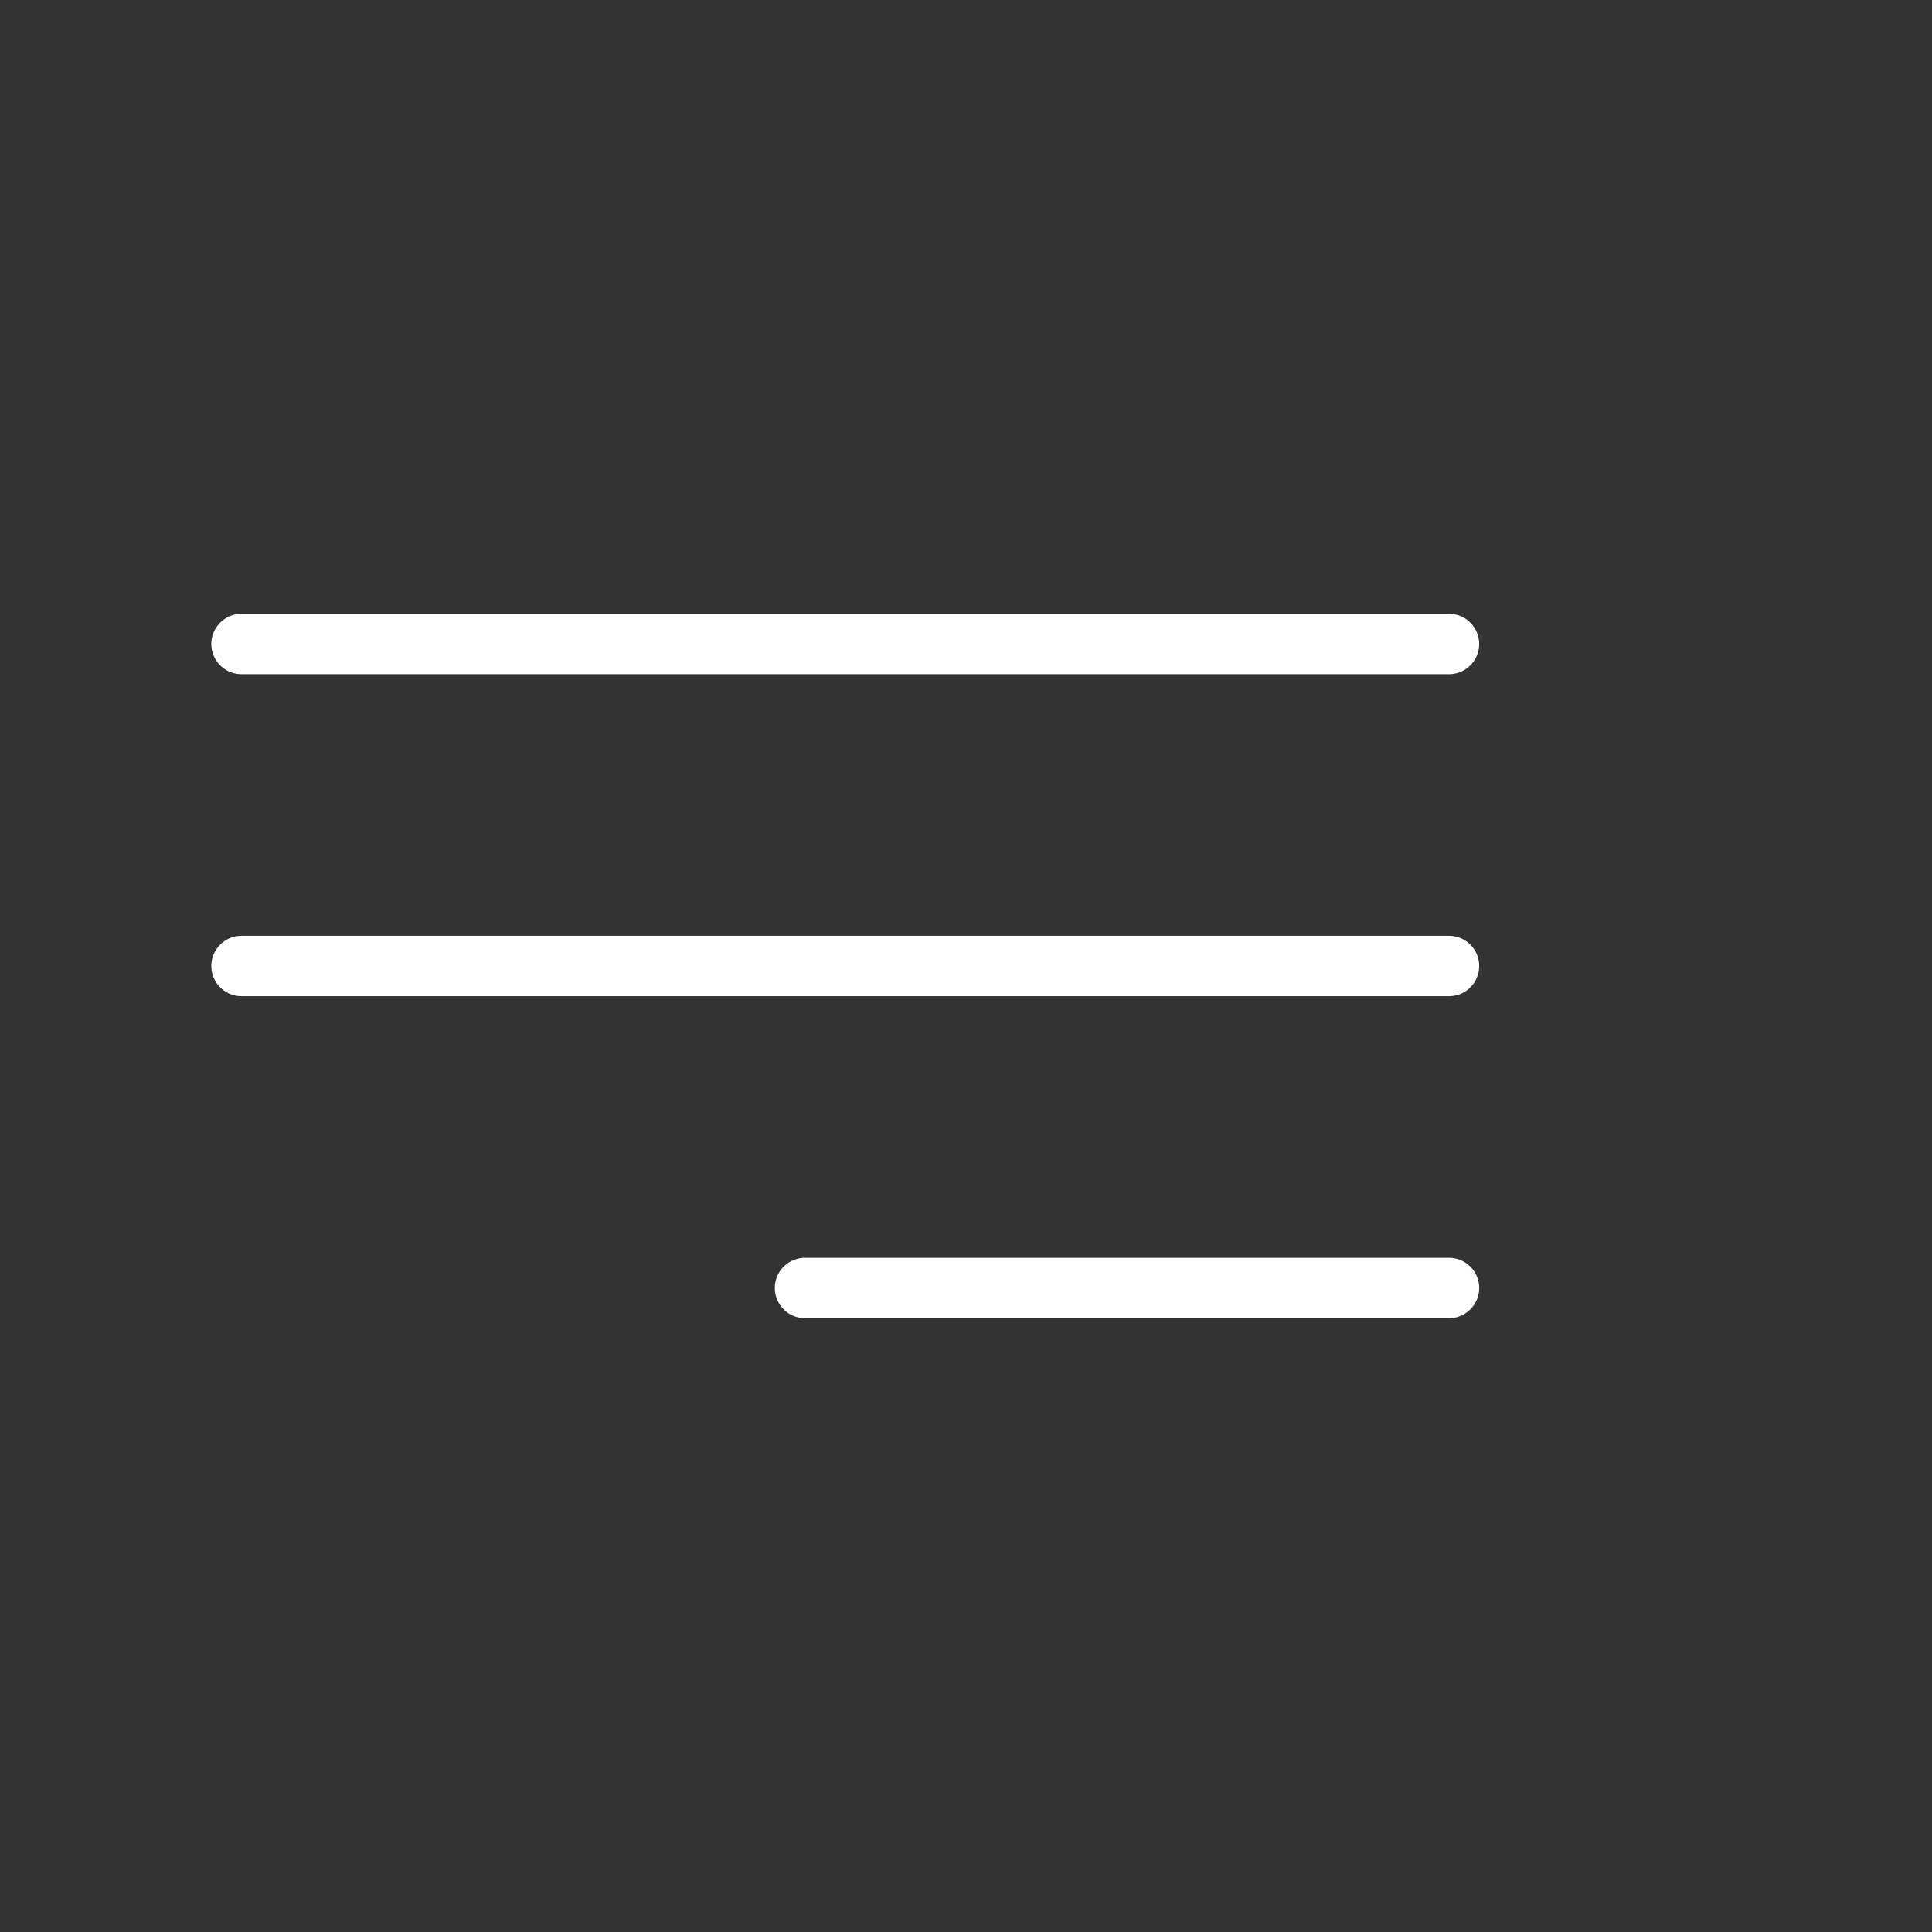
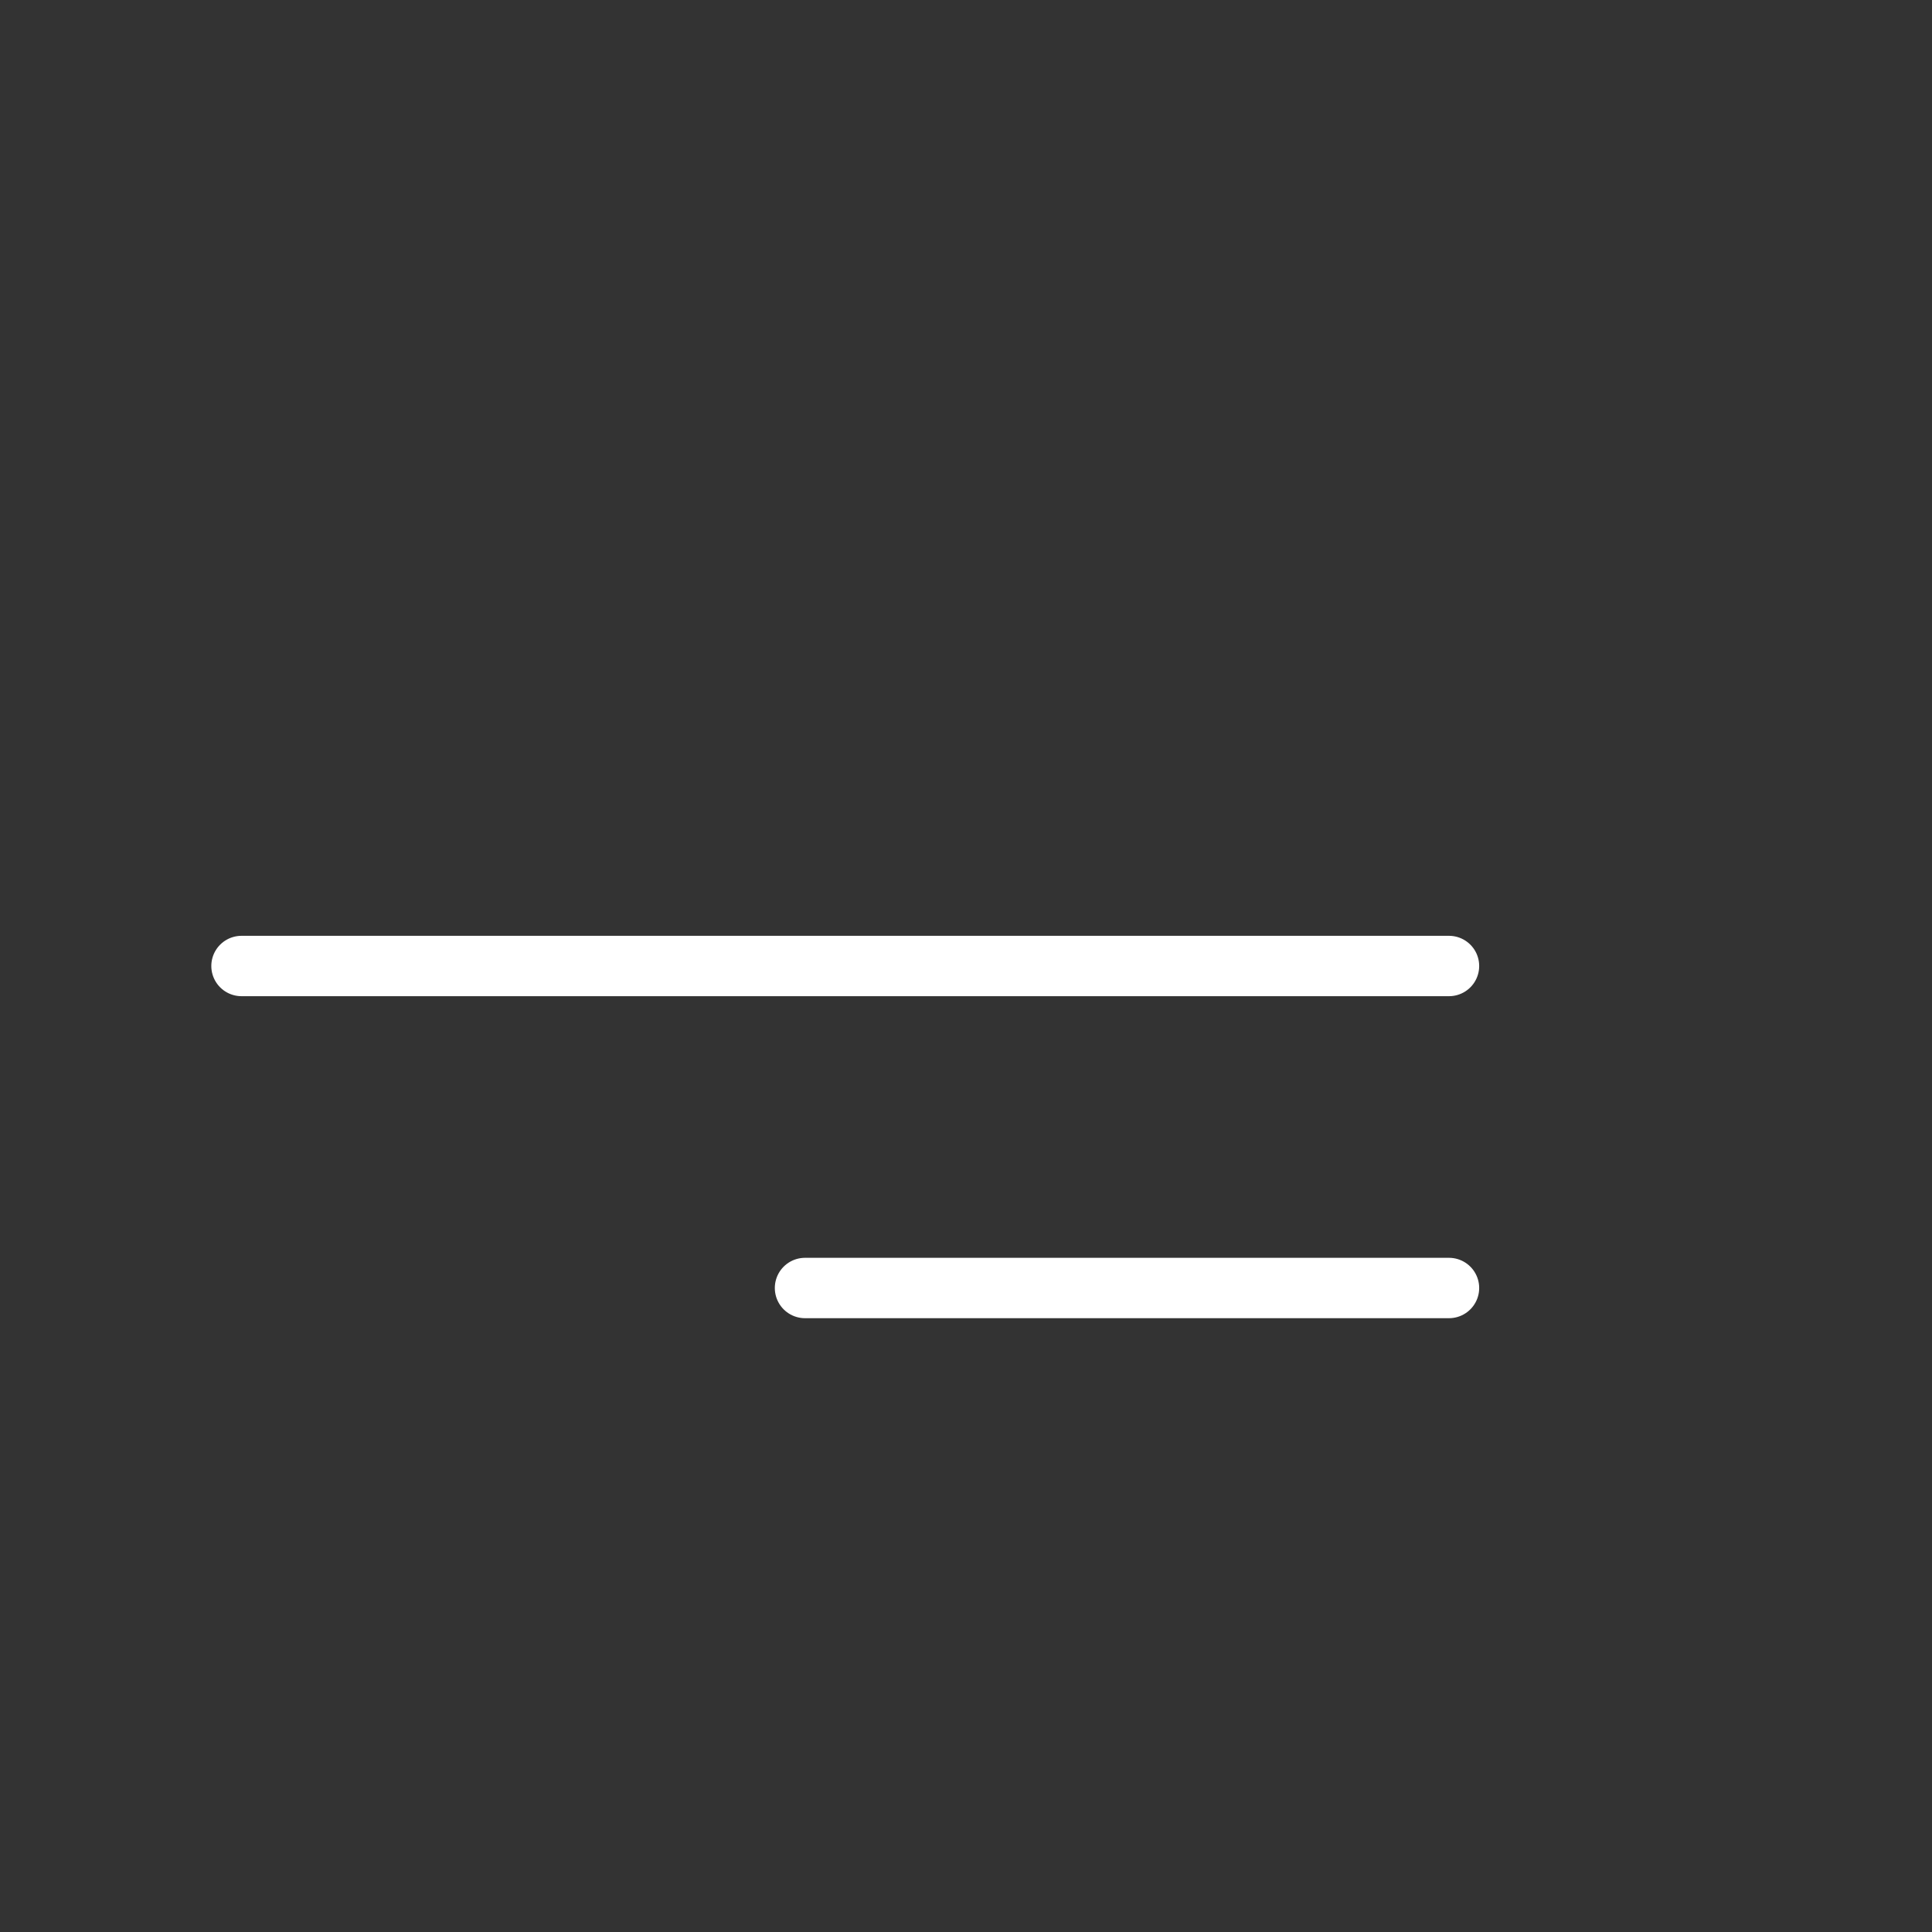
<svg xmlns="http://www.w3.org/2000/svg" width="48" height="48" viewBox="0 0 48 48" fill="none">
  <rect x="0" y="0" width="48" height="48" fill="#333333" stroke="none" />
-   <path d="M6 16H36M6 24H36M20 32H36" stroke="white" stroke-width="1.5" stroke-linecap="round" />
+   <path d="M6 16M6 24H36M20 32H36" stroke="white" stroke-width="1.5" stroke-linecap="round" />
</svg>